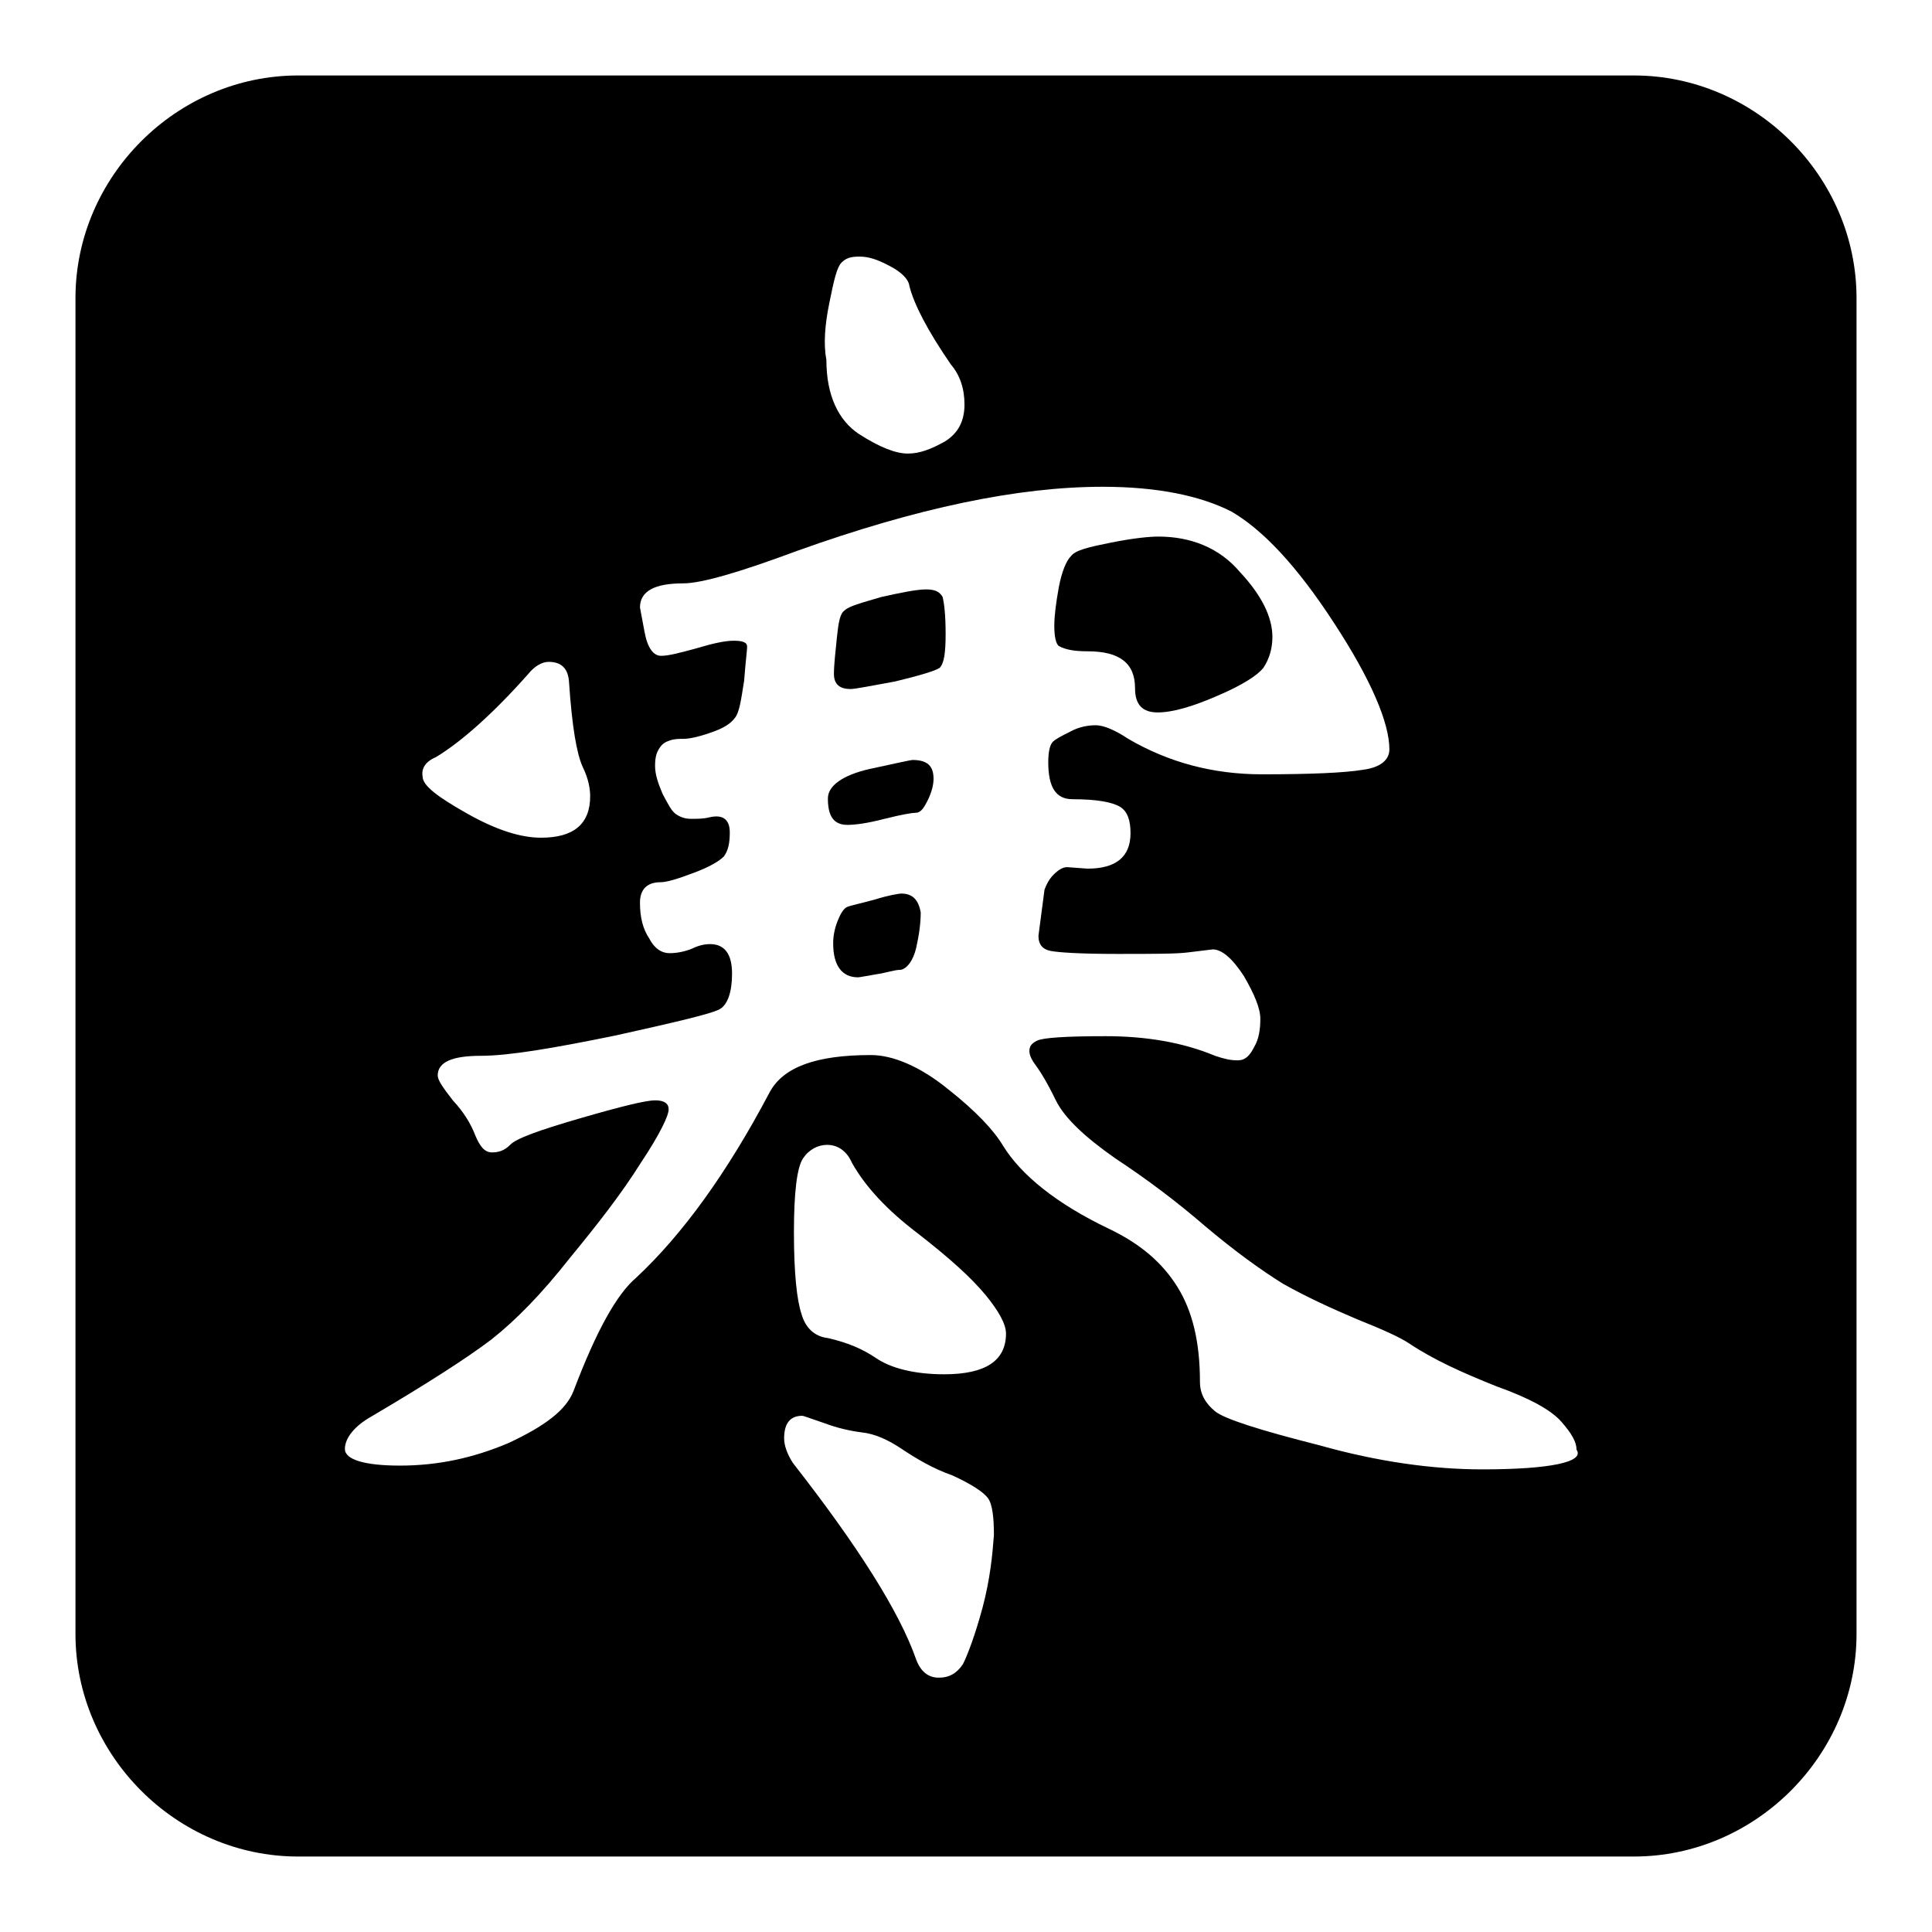
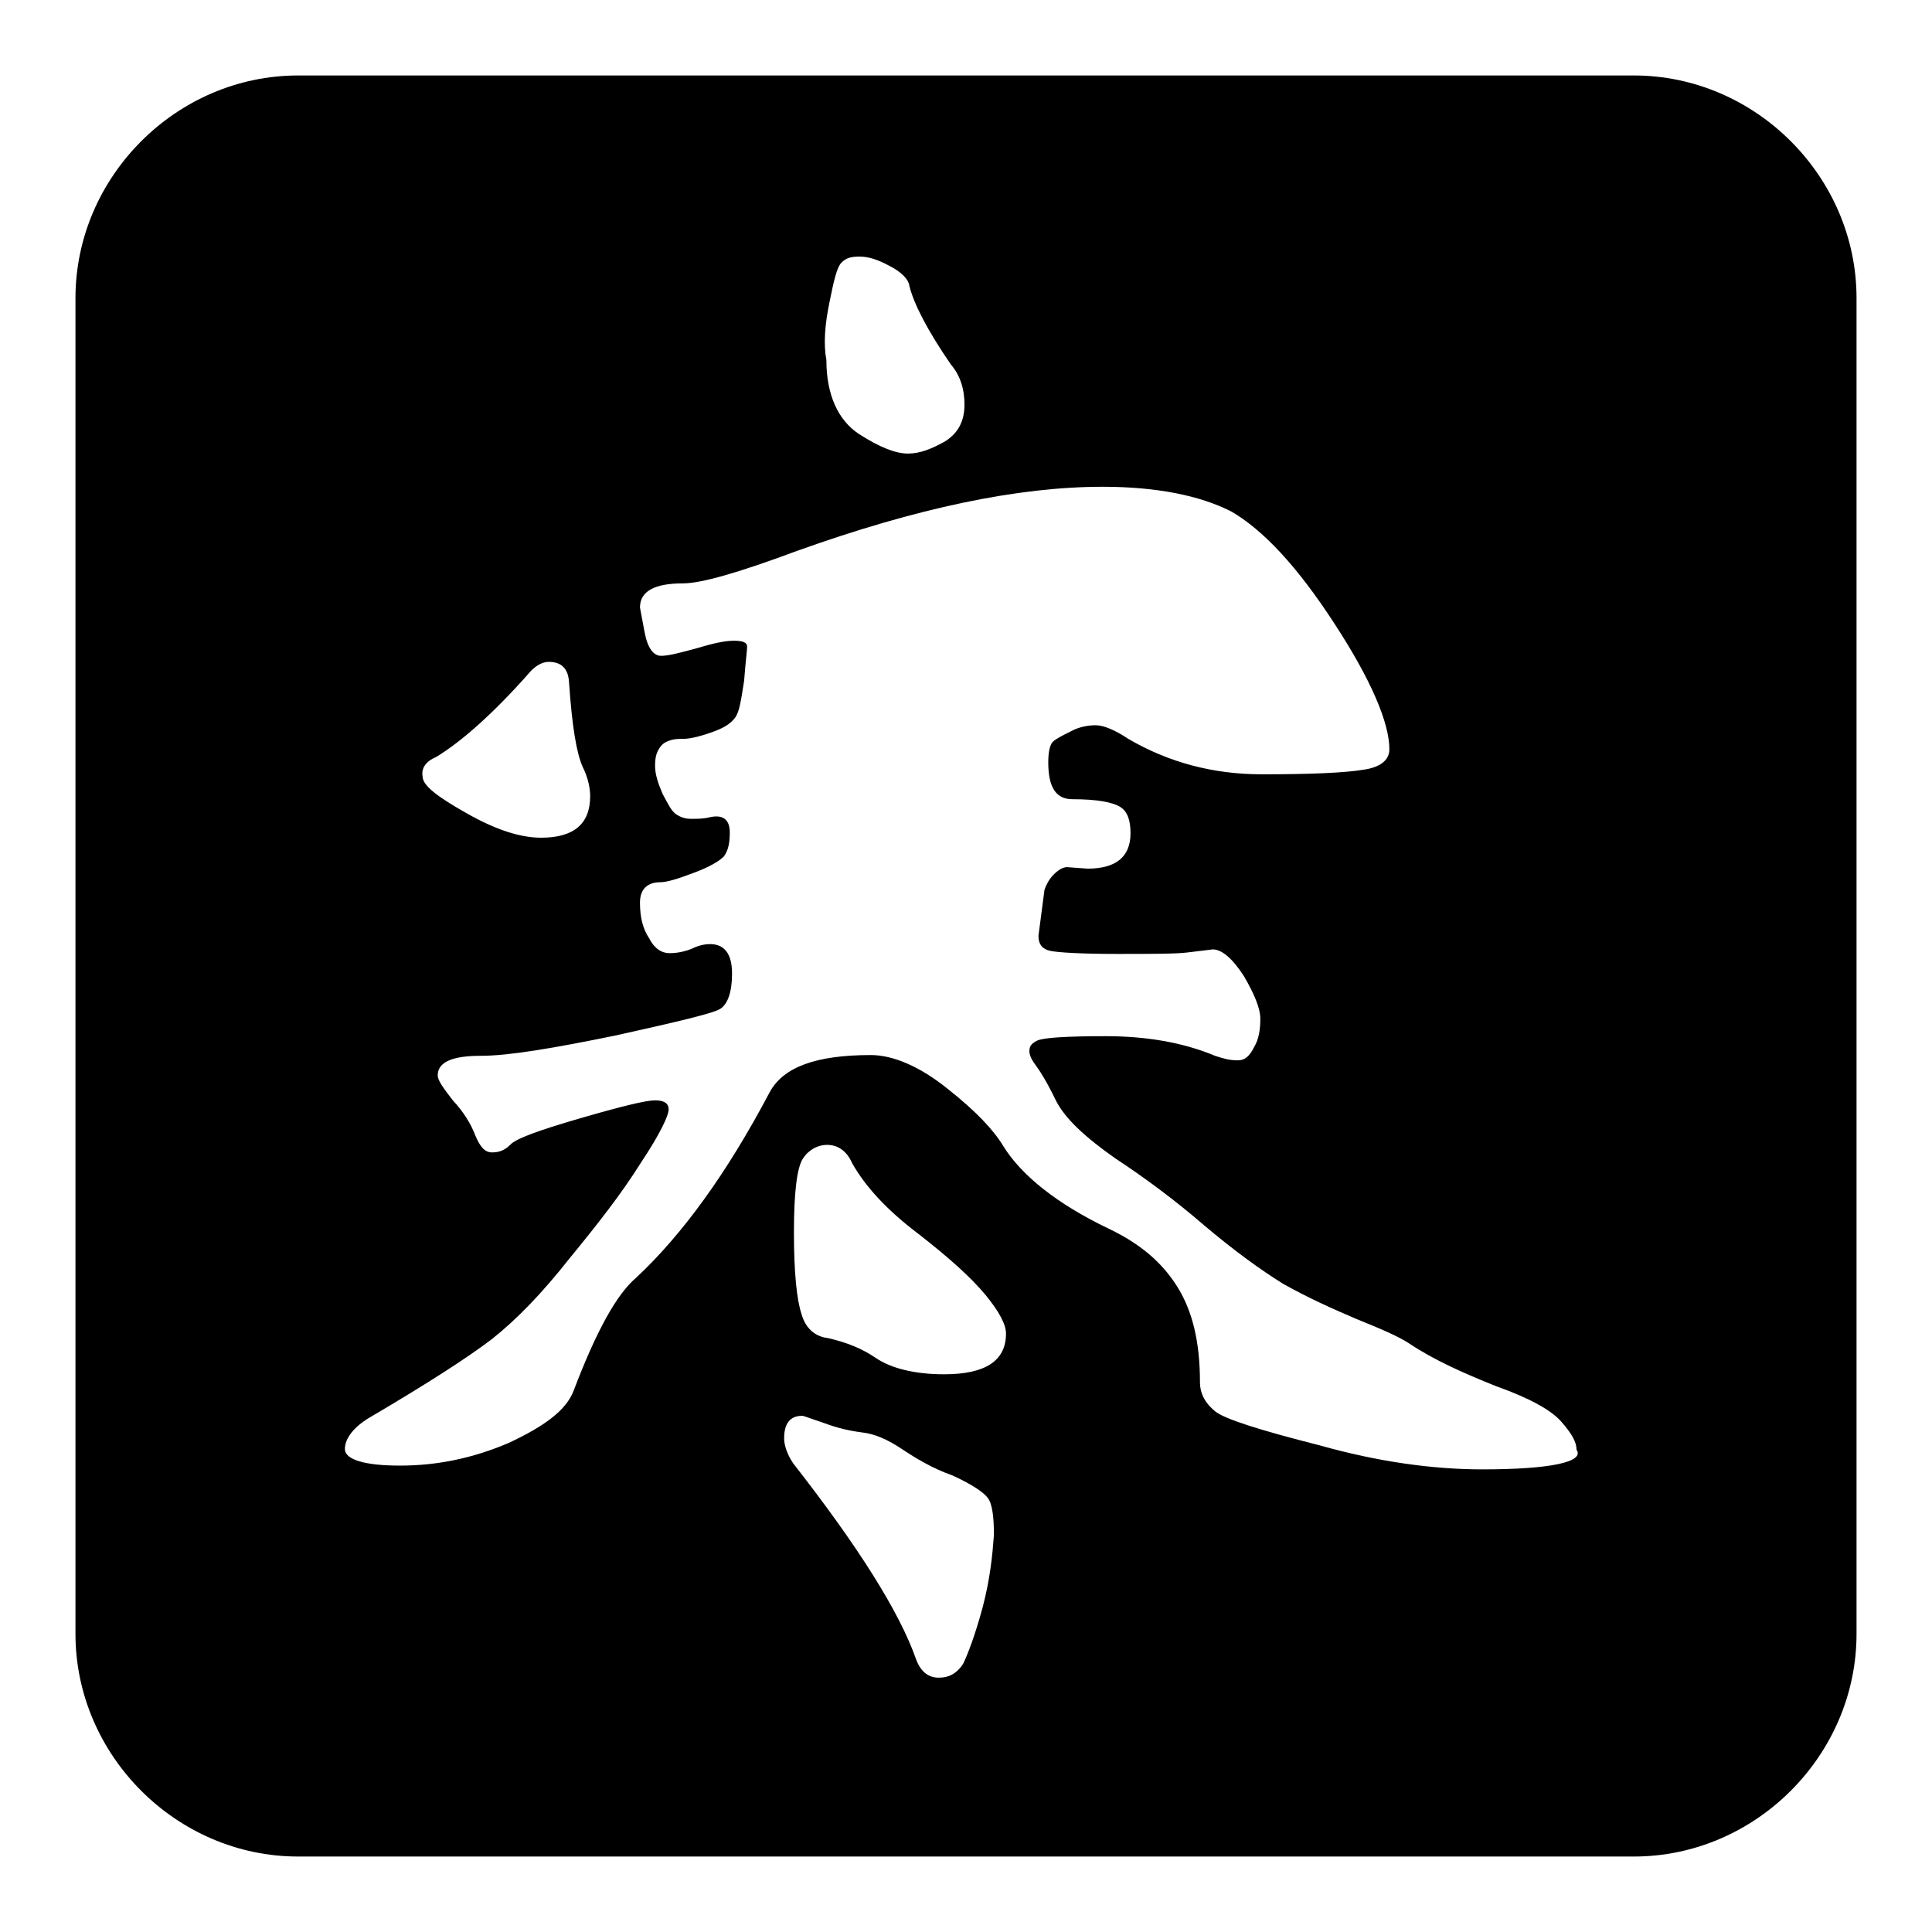
<svg xmlns="http://www.w3.org/2000/svg" version="1.1" x="0px" y="0px" viewBox="0 0 256 256" enable-background="new 0 0 256 256" xml:space="preserve">
  <g>
    <g>
      <path fill="#000000" d="M216.5,10h-177C23.4,10,10,23.4,10,39.5v177c0,16.1,13.4,29.5,29.5,29.5h177c16.1,0,29.5-13.4,29.5-29.5v-177C246,23.4,232.6,10,216.5,10z M109.9,40.1c0.6-3,1-4.7,1.6-5.3c0.6-0.6,1.2-0.8,2.4-0.8c1.2,0,2.4,0.4,3.9,1.2c1.6,0.8,2.6,1.8,2.7,2.7c0.6,2.4,2.4,5.9,5.5,10.4c1.2,1.4,1.8,3.2,1.8,5.3c0,2.4-1,3.9-2.6,4.9c-1.8,1-3.3,1.6-4.9,1.6s-3.7-0.8-6.5-2.6c-2.7-1.8-4.3-5.1-4.3-9.8C109.1,45.6,109.3,43,109.9,40.1z M57.8,100.3c3.3-2,7.5-5.7,12.2-11c0.8-1,1.8-1.6,2.7-1.6c1.8,0,2.6,1,2.7,2.7c0.4,5.9,1,9.4,1.8,11.2c0.8,1.6,1,3,1,3.9c0,3.7-2.2,5.5-6.5,5.5c-2.7,0-5.9-1-9.8-3.2c-3.9-2.2-5.9-3.7-5.9-4.9C55.8,101.8,56.4,100.9,57.8,100.3z M130.2,213c-1,3.7-2,6.3-2.6,7.5c-0.8,1.2-1.8,1.8-3.2,1.8s-2.4-0.8-3-2.4c-2.2-6.3-7.7-15-16.3-26c-0.8-1.2-1.2-2.4-1.2-3.3c0-2,0.8-3,2.4-3c0.2,0,1.2,0.4,3,1c1.6,0.6,3.3,1,4.9,1.2c1.8,0.2,3.5,1,5.3,2.2c1.8,1.2,4.1,2.6,6.7,3.5c2.6,1.2,4.1,2.2,4.7,3c0.6,0.8,0.8,2.6,0.8,4.9C131.5,206.1,131.2,209.2,130.2,213z M125.1,182.1c-3.9,0-7.1-0.8-9.1-2.2c-1.8-1.2-3.7-2-6.3-2.6c-1.8-0.2-3-1.4-3.5-3.2c-0.6-1.8-1-5.3-1-10.8c0-5.3,0.4-8.6,1.2-9.8c0.8-1.2,2-1.8,3.2-1.8c1.4,0,2.6,0.8,3.3,2.4c1.8,3.2,4.7,6.3,8.8,9.4c4.1,3.2,6.9,5.7,8.9,8.1c1.8,2.2,2.7,3.9,2.7,5.1C133.3,180.3,130.6,182.1,125.1,182.1z M196.4,194.7c-6.5,0-13.8-1-21.6-3.2c-7.9-2-12.6-3.5-13.8-4.5c-1.2-1-2-2.2-2-3.9c0-5.3-1-9.4-3-12.6s-4.9-5.7-9.1-7.7c-6.9-3.3-11.6-7.1-14-11c-1.2-2-3.5-4.5-7.3-7.5c-3.7-3-7.3-4.5-10.2-4.5c-7.3,0-11.6,1.6-13.4,4.9c-5.7,10.8-11.6,18.9-17.7,24.6c-2.6,2.2-5.3,7.1-8.3,15c-1,2.6-3.9,4.7-8.6,6.9c-4.7,2-9.4,3-14.4,3c-4.7,0-7.3-0.8-7.3-2.2c0-1.4,1.2-3,3.5-4.3c7.3-4.3,12.6-7.7,15.9-10.2c3.3-2.6,6.7-6.1,10.4-10.8c3.7-4.5,6.9-8.6,9.4-12.6c2.6-3.9,3.7-6.3,3.7-7.1c0-0.8-0.6-1.2-1.8-1.2c-1.2,0-4.5,0.8-10,2.4c-5.5,1.6-8.5,2.7-9.2,3.5c-0.8,0.8-1.6,1-2.4,1c-1,0-1.6-0.8-2.2-2.2c-0.6-1.6-1.6-3.2-3-4.7c-1.4-1.8-2-2.7-2-3.3c0-1.8,2-2.6,5.7-2.6c3.7,0,9.6-1,17.9-2.7c8.1-1.8,12.8-2.9,13.8-3.5c1-0.6,1.6-2.2,1.6-4.7c0-2.6-1-3.9-2.9-3.9c-0.8,0-1.6,0.2-2.4,0.6c-1,0.4-2,0.6-3,0.6s-2-0.6-2.7-2c-0.8-1.2-1.2-2.7-1.2-4.7c0-1.8,1-2.7,2.7-2.7c0.8,0,2.2-0.4,4.3-1.2c2.2-0.8,3.5-1.6,4.1-2.2c0.6-0.8,0.8-1.8,0.8-3.2c0-1.8-1-2.4-2.7-2c-0.8,0.2-1.6,0.2-2.4,0.2s-1.4-0.2-2-0.6c-0.6-0.4-1-1.2-1.8-2.7c-0.6-1.4-1-2.6-1-3.7c0-1.2,0.2-1.8,0.6-2.4c0.4-0.6,0.8-0.8,1.4-1c0.6-0.2,1.2-0.2,1.8-0.2s1.8-0.2,3.5-0.8c1.8-0.6,2.7-1.2,3.3-2c0.6-0.8,0.8-2.4,1.2-4.9c0.2-2.6,0.4-4.1,0.4-4.5c0-0.6-0.6-0.8-1.8-0.8c-1.2,0-2.9,0.4-4.9,1c-2.2,0.6-3.7,1-4.7,1s-1.8-1-2.2-3.2l-0.6-3.2c0-2.2,2-3.2,5.7-3.2c2.4,0,7.3-1.4,15.1-4.3c15.9-5.7,29.3-8.5,40.5-8.5c7.3,0,13,1.2,17.1,3.3c4.1,2.4,8.6,7.1,13.6,14.8c4.9,7.5,7.3,13.2,7.3,16.7c0,1.4-1.2,2.4-3.5,2.7c-2.4,0.4-6.9,0.6-13.4,0.6s-12.4-1.6-17.7-4.7c-1.8-1.2-3.3-1.8-4.3-1.8c-1,0-2.2,0.2-3.3,0.8c-1.2,0.6-2,1-2.4,1.4c-0.4,0.4-0.6,1.4-0.6,2.7c0,3.3,1,4.9,3.2,4.9c3.3,0,5.3,0.4,6.3,1c1,0.6,1.4,1.8,1.4,3.5c0,3.2-2,4.7-5.7,4.7l-2.7-0.2c-0.6,0-1.2,0.4-1.8,1c-0.6,0.6-1,1.4-1.2,2l-0.8,6.1c0,1.2,0.6,1.8,1.6,2c1,0.2,3.9,0.4,8.8,0.4c4.7,0,7.9,0,9.4-0.2l3.3-0.4c1.2,0,2.6,1.2,4.1,3.5c1.4,2.4,2.2,4.3,2.2,5.7s-0.2,2.7-0.8,3.7c-0.6,1.2-1.2,1.8-2.2,1.8c-1,0-1.8-0.2-3-0.6c-4.3-1.8-9.2-2.6-14.5-2.6c-5.3,0-8.3,0.2-9.1,0.6c-0.8,0.4-1,0.8-1,1.4c0,0.4,0.2,1,0.8,1.8c0.6,0.8,1.6,2.4,2.7,4.7c1.2,2.4,3.9,4.9,7.9,7.7c4.1,2.7,8.1,5.7,11.8,8.9c3.9,3.3,7.5,5.9,10.4,7.7c3.2,1.8,6.5,3.3,9.8,4.7c3.5,1.4,5.7,2.4,6.9,3.2c3.3,2.2,7.1,3.9,11.6,5.7c4.5,1.6,7.3,3.2,8.6,4.7c1.4,1.6,2,2.7,2,3.7C210,193.7,205.5,194.7,196.4,194.7z" />
-       <path fill="#000000" d="M122.7,78.1c-1.2,0-3.2,0.4-5.9,1c-2.7,0.8-4.3,1.2-4.9,1.8c-0.6,0.4-0.8,1.6-1,3.5c-0.2,2-0.4,3.7-0.4,4.9c0,1.4,0.8,2,2.2,2c0.6,0,2.6-0.4,5.9-1c3.3-0.8,5.3-1.4,5.9-1.8c0.6-0.6,0.8-2,0.8-4.5c0-2.6-0.2-4.1-0.4-4.9C124.5,78.4,123.9,78.1,122.7,78.1z" />
-       <path fill="#000000" d="M120.9,100.7c-0.2,0-2,0.4-5.7,1.2c-3.5,0.8-5.5,2.2-5.5,3.9c0,2.4,0.8,3.5,2.6,3.5c1,0,2.6-0.2,4.9-0.8c2.4-0.6,3.7-0.8,4.1-0.8c0.6,0,1-0.4,1.6-1.6c0.6-1.2,0.8-2.2,0.8-2.9C123.7,101.5,122.9,100.7,120.9,100.7z" />
-       <path fill="#000000" d="M119.4,118.4c-0.2,0-1.6,0.2-3.5,0.8c-2.2,0.6-3.3,0.8-3.7,1c-0.4,0.2-0.8,0.8-1.2,1.8c-0.4,1-0.6,2-0.6,3c0,3,1.2,4.5,3.3,4.5c0.2,0,1.2-0.2,2.4-0.4c1.4-0.2,2.4-0.6,3.3-0.6c0.8-0.2,1.6-1.2,2-2.9c0.4-1.8,0.6-3.3,0.6-4.7C121.7,119.2,120.9,118.4,119.4,118.4z" />
-       <path fill="#000000" d="M144.1,86.3c4.3,0,6.3,1.6,6.3,4.9c0,2.2,1,3.2,3,3.2c2,0,4.7-0.8,7.9-2.2c3.3-1.4,5.3-2.7,6.1-3.7c0.8-1.2,1.2-2.6,1.2-4.1c0-2.6-1.4-5.5-4.3-8.6c-2.7-3.2-6.5-4.7-10.8-4.7c-1.2,0-3.3,0.2-6.3,0.8s-4.7,1-5.3,1.8c-0.6,0.6-1.2,2-1.6,4.1c-0.4,2.2-0.6,3.9-0.6,5.1c0,1.4,0.2,2.4,0.6,2.7C141.2,86.1,142.4,86.3,144.1,86.3z" />
    </g>
  </g>
</svg>